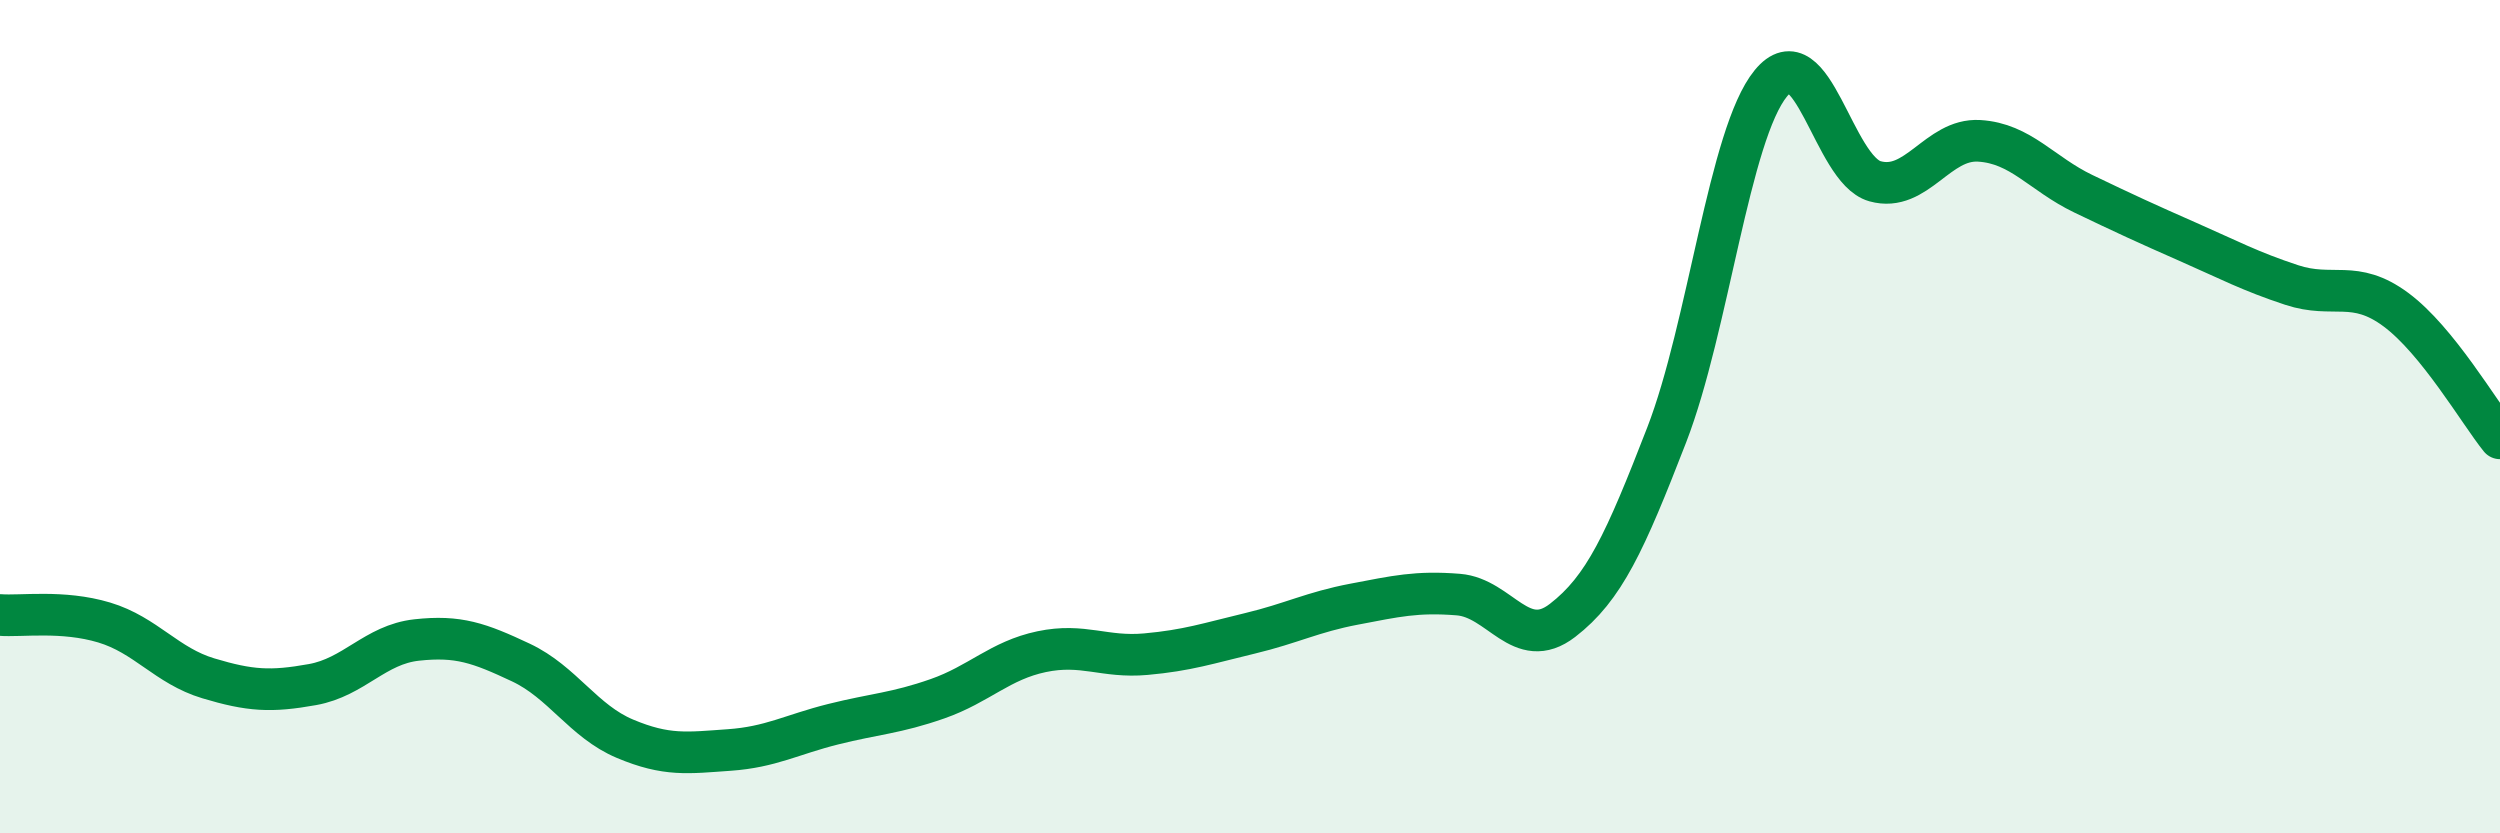
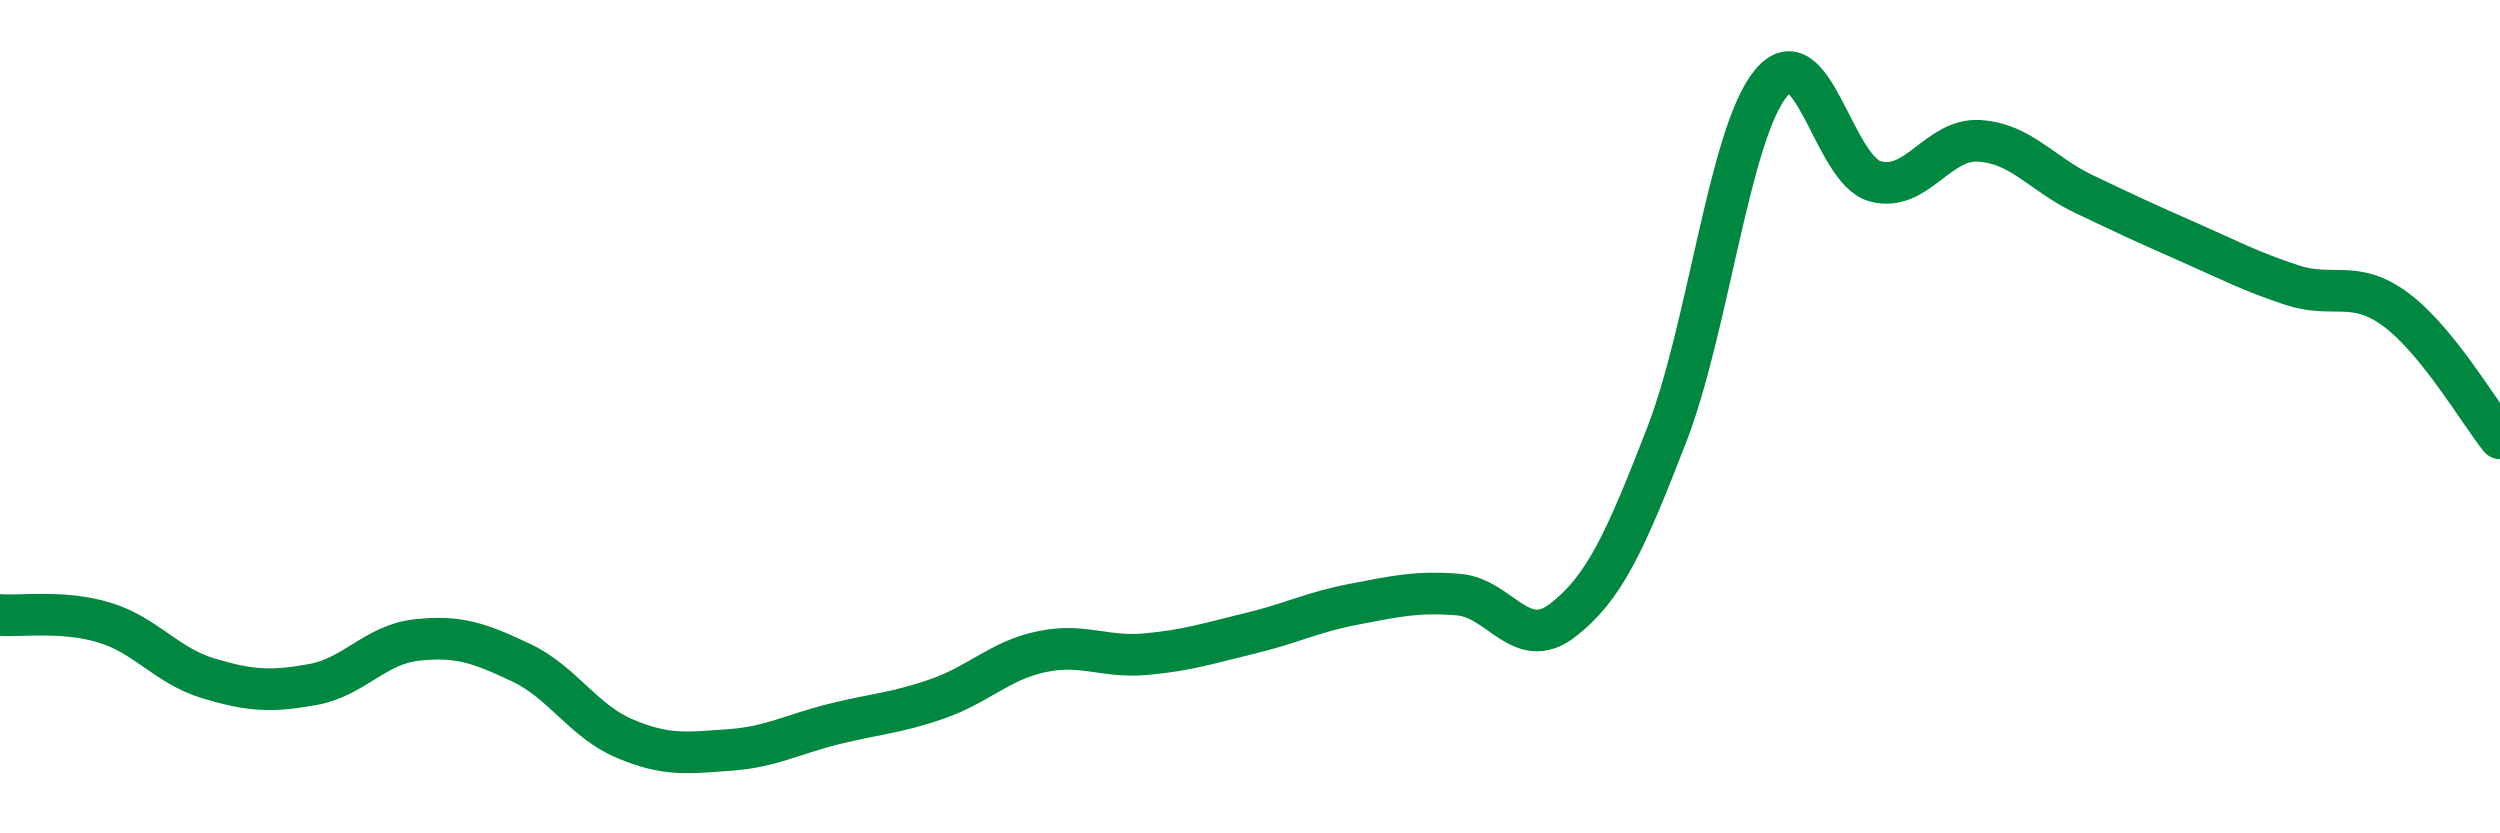
<svg xmlns="http://www.w3.org/2000/svg" width="60" height="20" viewBox="0 0 60 20">
-   <path d="M 0,14.76 C 0.5,14.8 1.5,14.64 2.5,14.94 C 3.5,15.24 4,15.98 5,16.28 C 6,16.58 6.5,16.61 7.5,16.43 C 8.5,16.25 9,15.47 10,15.36 C 11,15.25 11.5,15.43 12.5,15.9 C 13.5,16.37 14,17.31 15,17.73 C 16,18.15 16.5,18.07 17.5,18 C 18.5,17.93 19,17.63 20,17.38 C 21,17.13 21.5,17.12 22.5,16.77 C 23.5,16.42 24,15.85 25,15.64 C 26,15.43 26.5,15.79 27.5,15.7 C 28.5,15.61 29,15.44 30,15.2 C 31,14.96 31.5,14.69 32.5,14.5 C 33.5,14.31 34,14.19 35,14.27 C 36,14.35 36.5,15.66 37.5,14.89 C 38.5,14.12 39,13.02 40,10.44 C 41,7.86 41.5,3.22 42.5,2 C 43.5,0.78 44,4.07 45,4.35 C 46,4.63 46.5,3.32 47.5,3.38 C 48.5,3.44 49,4.17 50,4.65 C 51,5.13 51.5,5.36 52.5,5.8 C 53.5,6.24 54,6.51 55,6.84 C 56,7.17 56.5,6.69 57.5,7.43 C 58.5,8.17 59.5,9.9 60,10.52L60 20L0 20Z" fill="#008740" opacity="0.1" stroke-linecap="round" stroke-linejoin="round" />
  <path d="M 0,14.76 C 0.5,14.8 1.5,14.64 2.5,14.94 C 3.5,15.24 4,15.98 5,16.28 C 6,16.58 6.5,16.61 7.5,16.43 C 8.5,16.25 9,15.47 10,15.36 C 11,15.25 11.5,15.43 12.5,15.9 C 13.5,16.37 14,17.31 15,17.73 C 16,18.15 16.5,18.07 17.5,18 C 18.5,17.93 19,17.63 20,17.38 C 21,17.13 21.5,17.12 22.5,16.77 C 23.5,16.42 24,15.85 25,15.64 C 26,15.43 26.5,15.79 27.5,15.7 C 28.5,15.61 29,15.44 30,15.2 C 31,14.96 31.5,14.69 32.5,14.5 C 33.5,14.31 34,14.19 35,14.27 C 36,14.35 36.5,15.66 37.5,14.89 C 38.5,14.12 39,13.02 40,10.44 C 41,7.86 41.5,3.22 42.5,2 C 43.5,0.78 44,4.07 45,4.35 C 46,4.63 46.5,3.32 47.5,3.38 C 48.5,3.44 49,4.17 50,4.65 C 51,5.13 51.5,5.36 52.5,5.8 C 53.5,6.24 54,6.51 55,6.84 C 56,7.17 56.5,6.69 57.5,7.43 C 58.5,8.17 59.5,9.9 60,10.52" stroke="#008740" stroke-width="1" fill="none" stroke-linecap="round" stroke-linejoin="round" />
</svg>